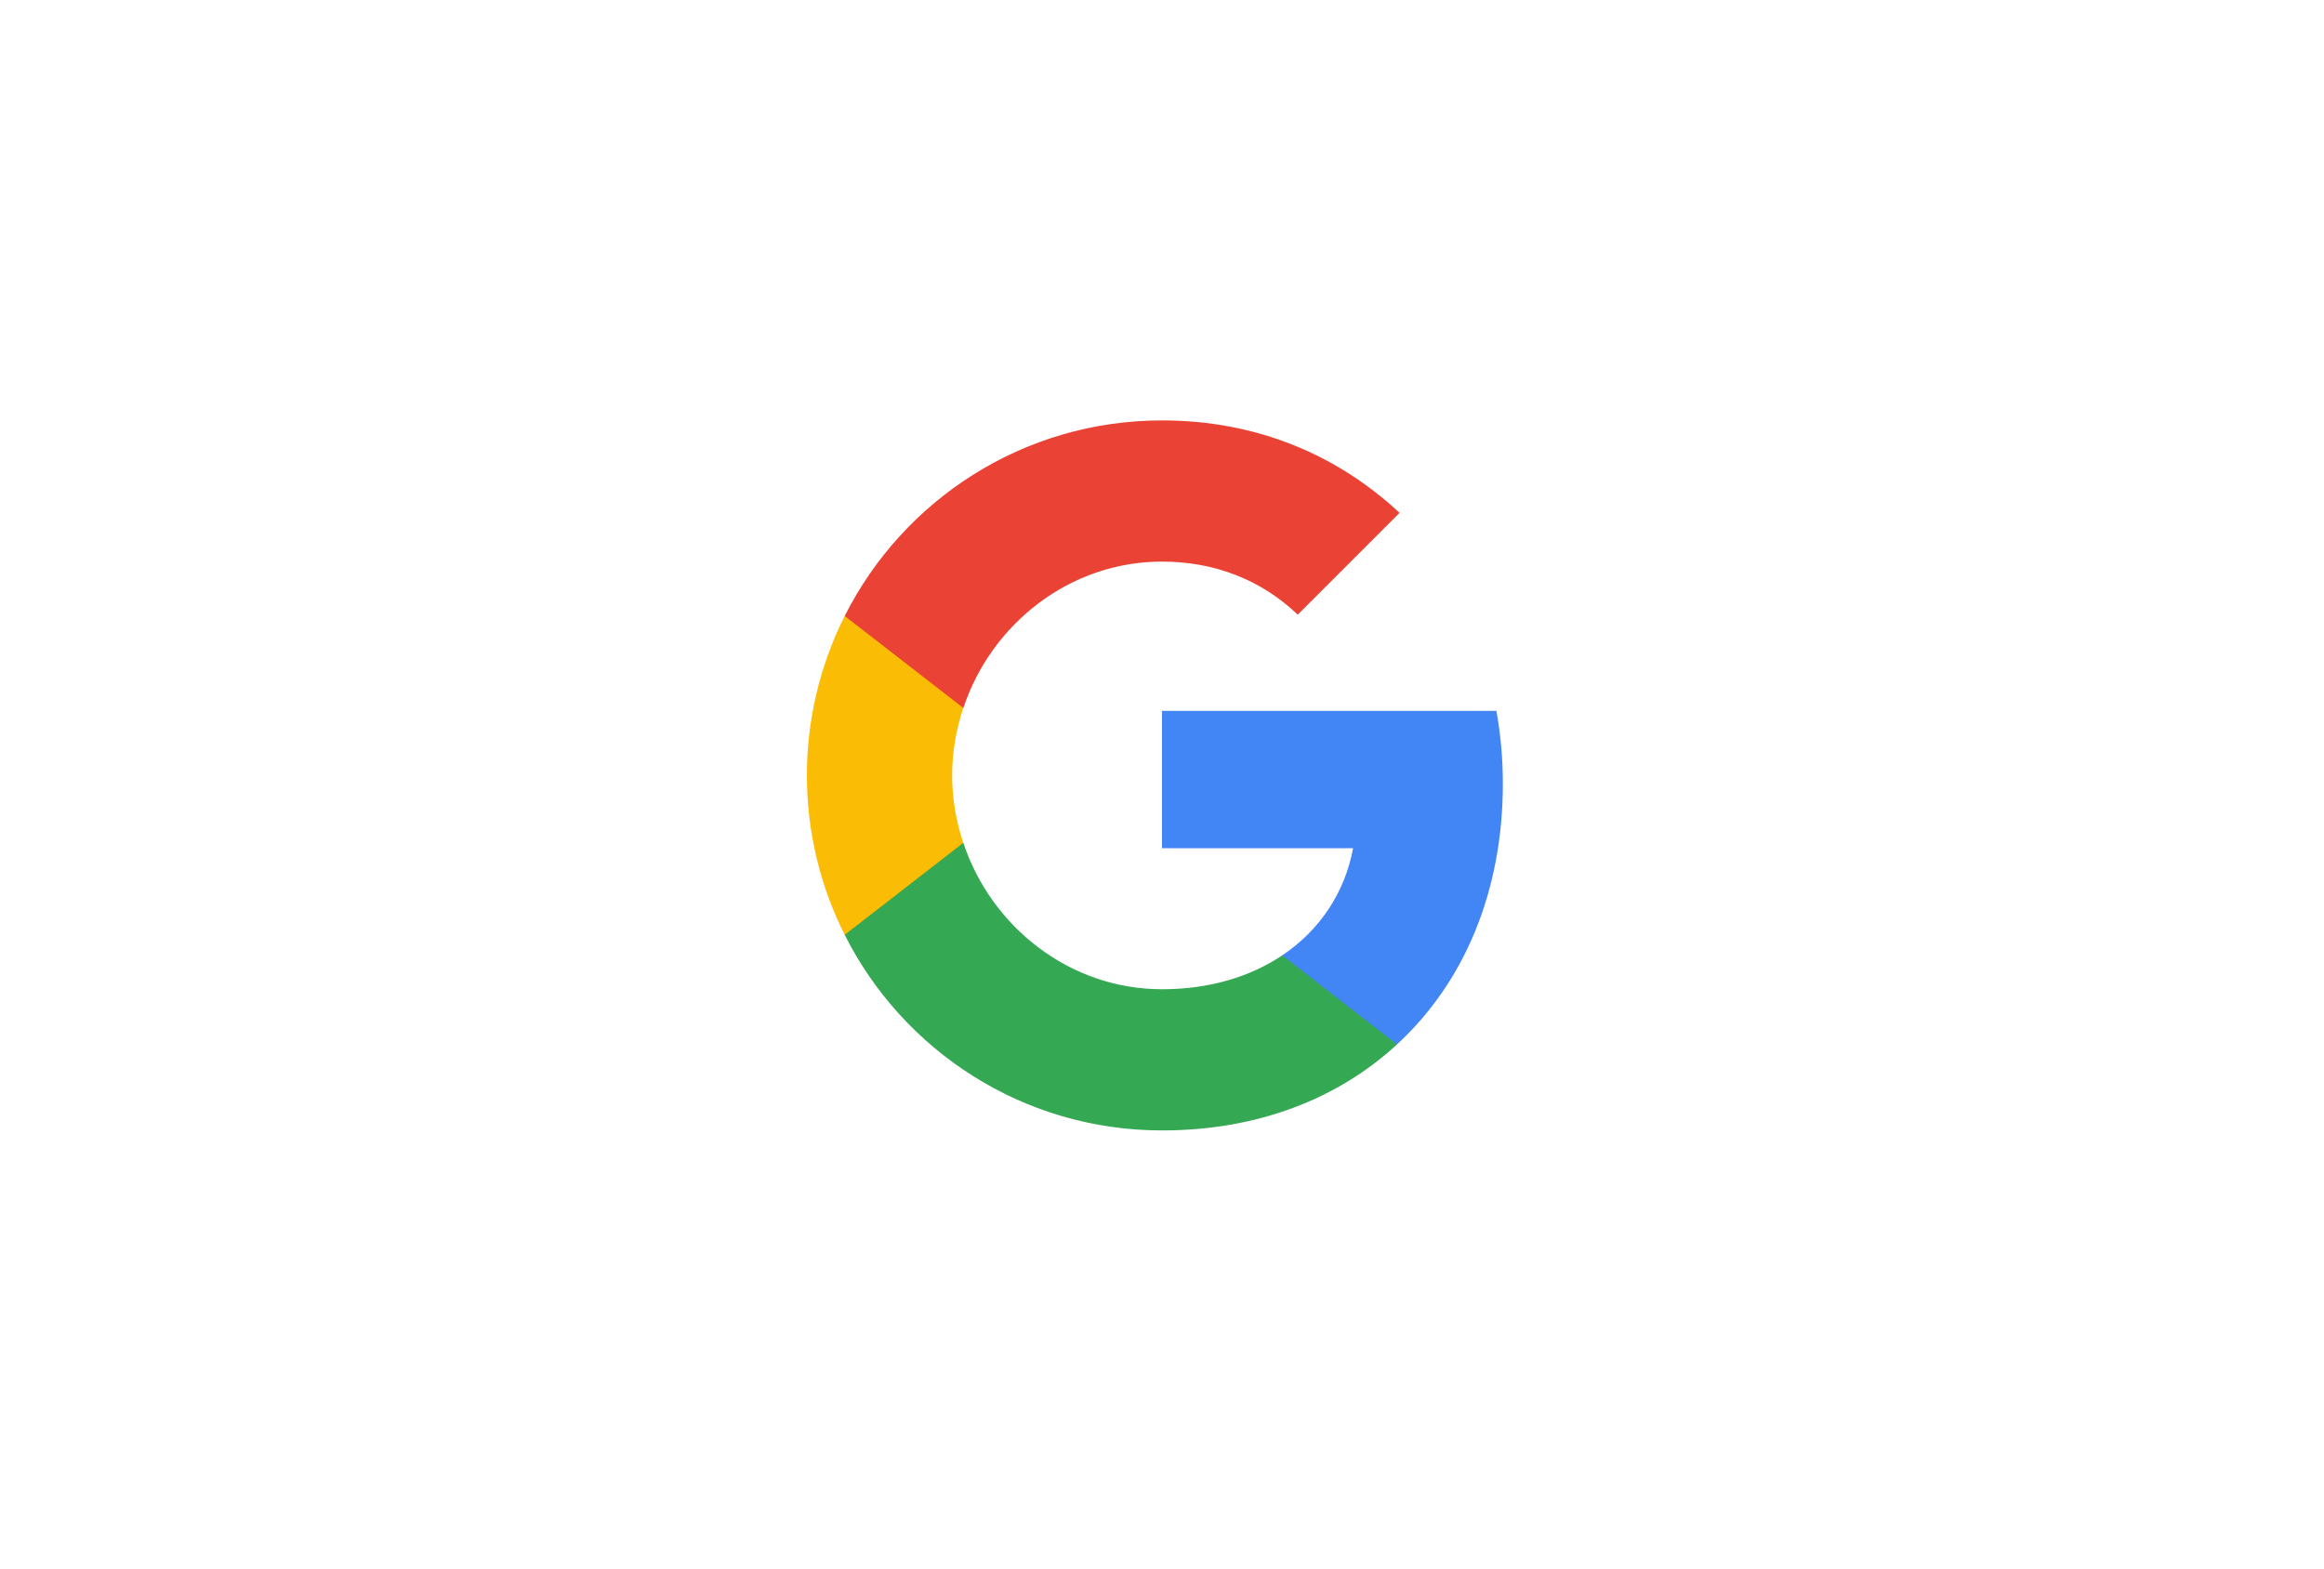
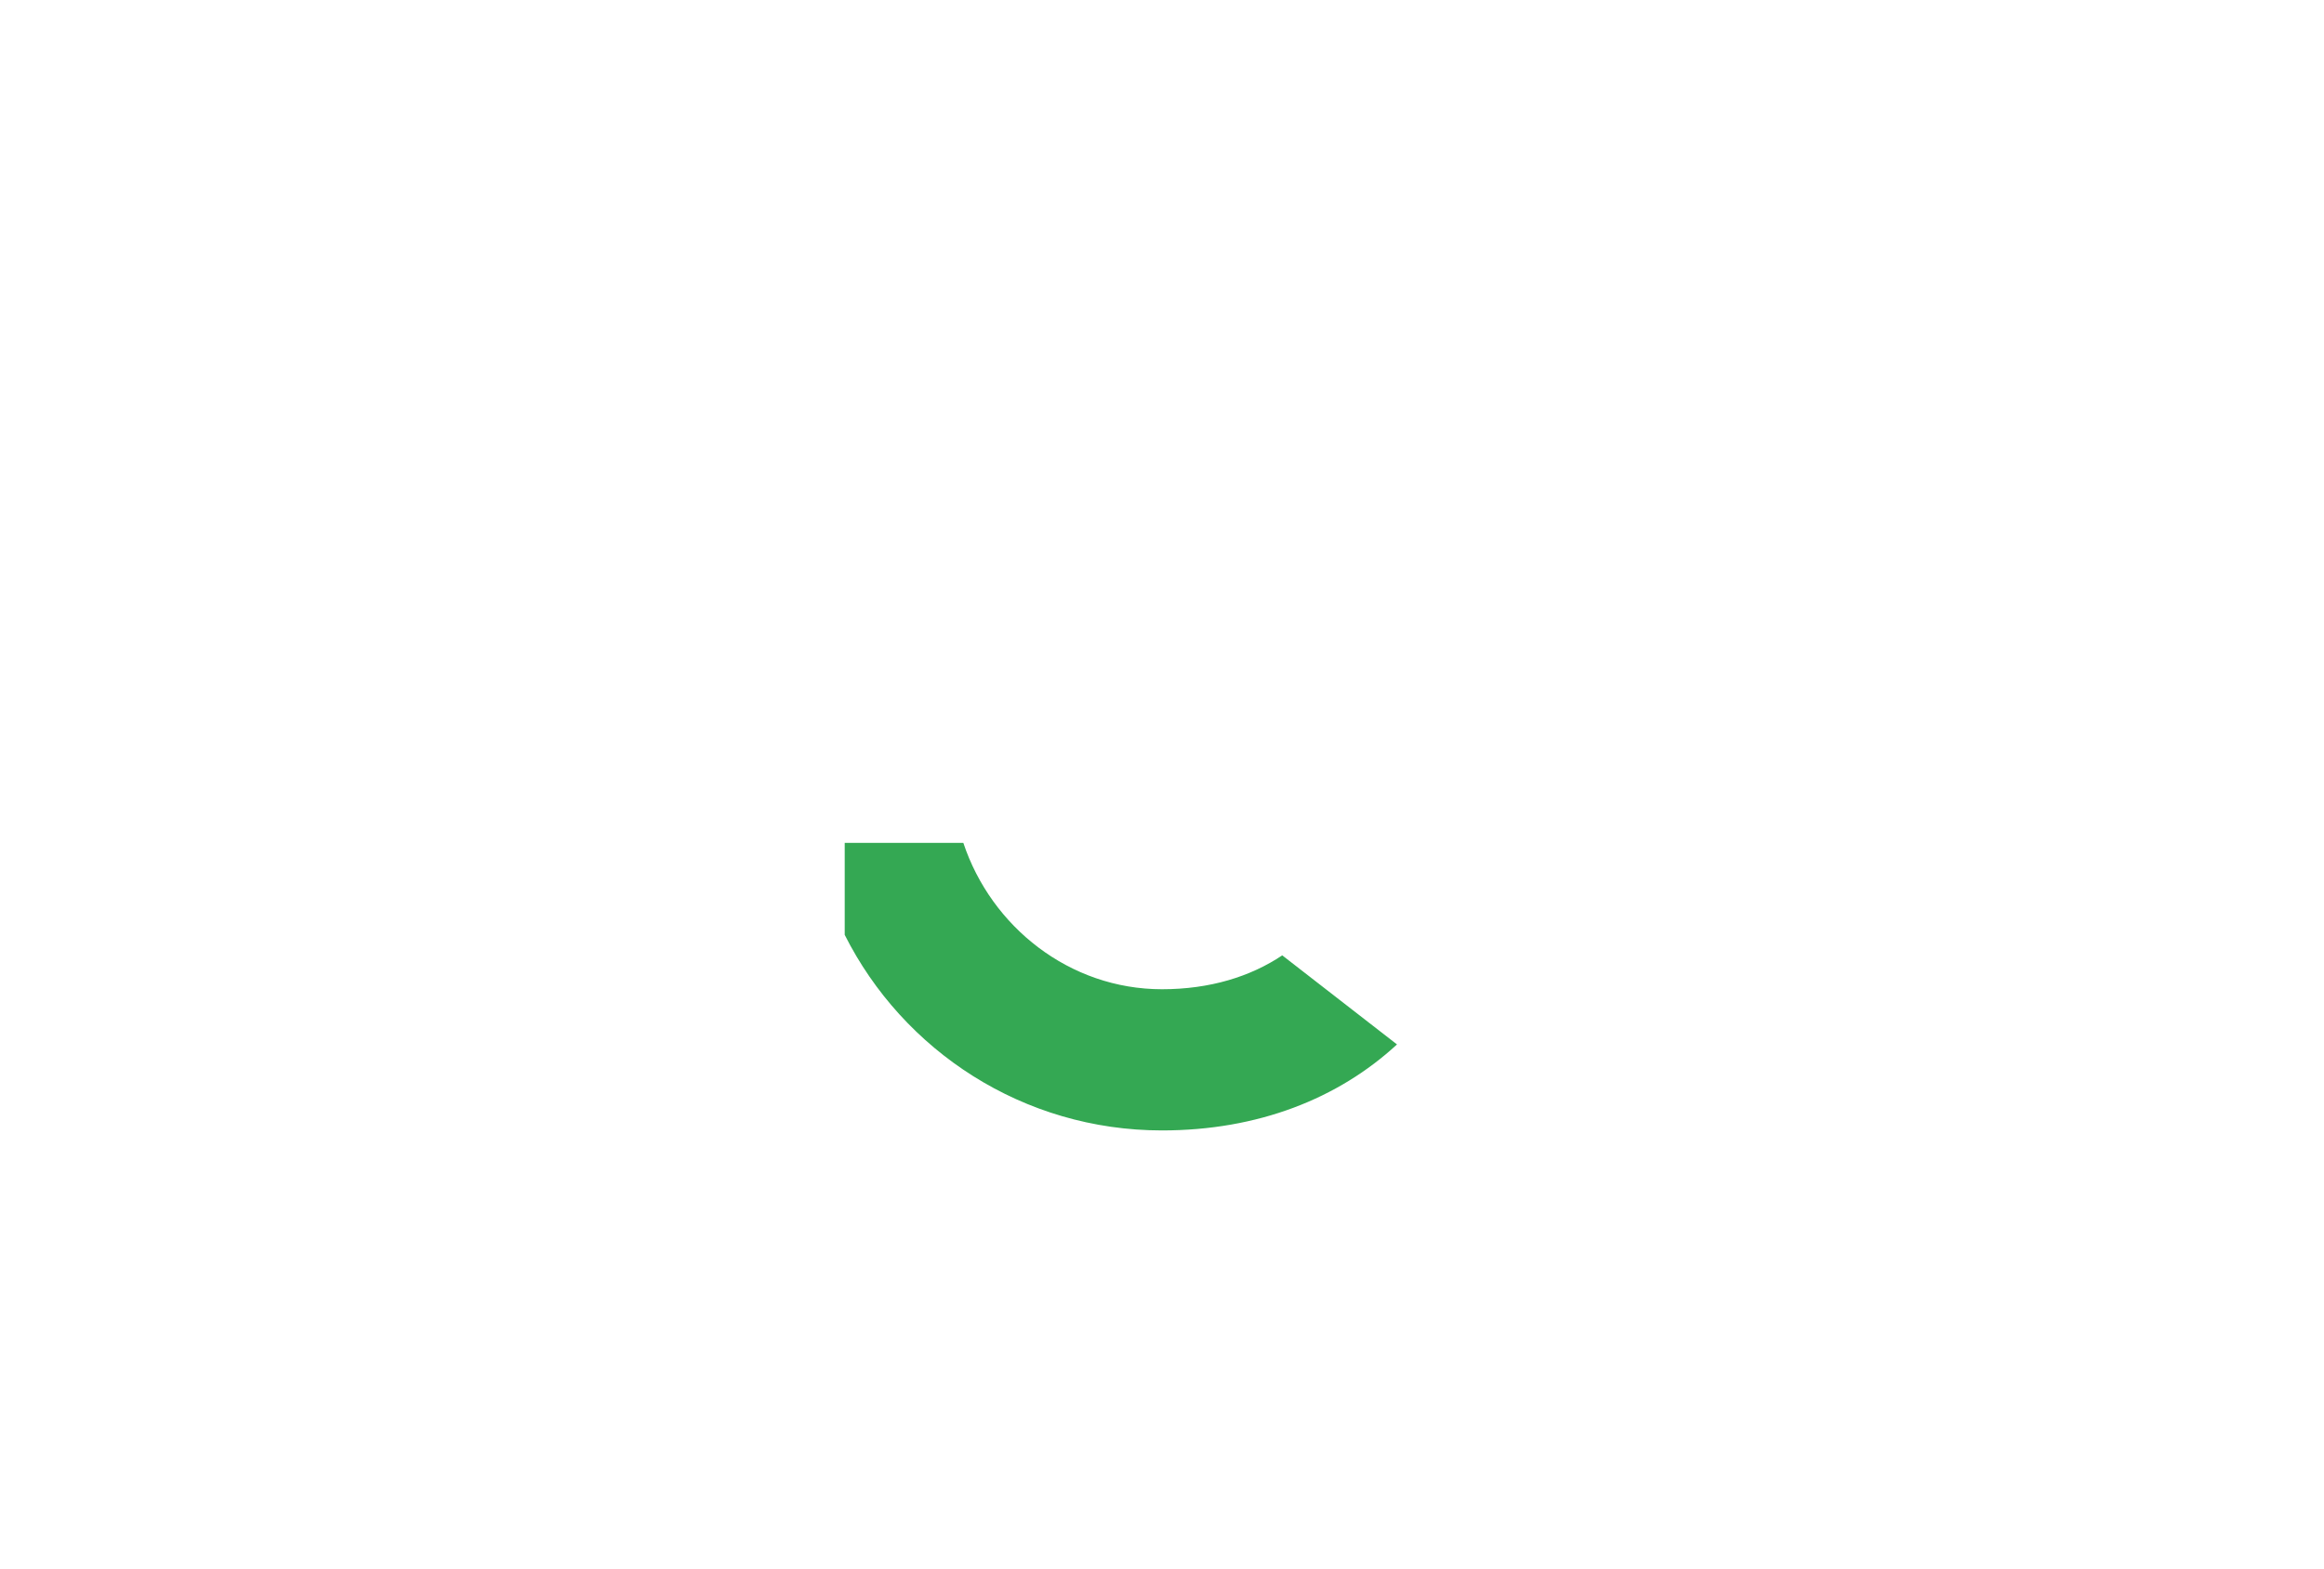
<svg xmlns="http://www.w3.org/2000/svg" width="120" height="81" viewBox="0 0 120 81" fill="none">
-   <path d="M77.6 40.46C77.6 39.16 77.483 37.91 77.267 36.71H60V43.801H69.867C69.442 46.093 68.15 48.035 66.208 49.335V53.935H72.133C75.6 50.743 77.6 46.043 77.6 40.46Z" fill="#4285F4" />
  <path d="M60.001 58.376C64.951 58.376 69.1 56.735 72.134 53.935L66.209 49.335C64.567 50.435 62.467 51.085 60.001 51.085C55.225 51.085 51.184 47.86 49.742 43.526H43.617V48.276C46.634 54.268 52.834 58.376 60.001 58.376Z" fill="#34A853" />
-   <path d="M49.739 43.526C49.372 42.426 49.164 41.251 49.164 40.043C49.164 38.835 49.372 37.66 49.739 36.56V31.81H43.614C42.331 34.364 41.663 37.184 41.664 40.043C41.664 43.001 42.372 45.801 43.614 48.276L49.739 43.526Z" fill="#FBBC05" />
-   <path d="M60.001 29.001C62.692 29.001 65.109 29.926 67.009 31.743L72.267 26.485C69.092 23.526 64.942 21.71 60.001 21.71C52.834 21.71 46.634 25.818 43.617 31.81L49.742 36.56C51.184 32.226 55.225 29.001 60.001 29.001Z" fill="#EA4335" />
</svg>